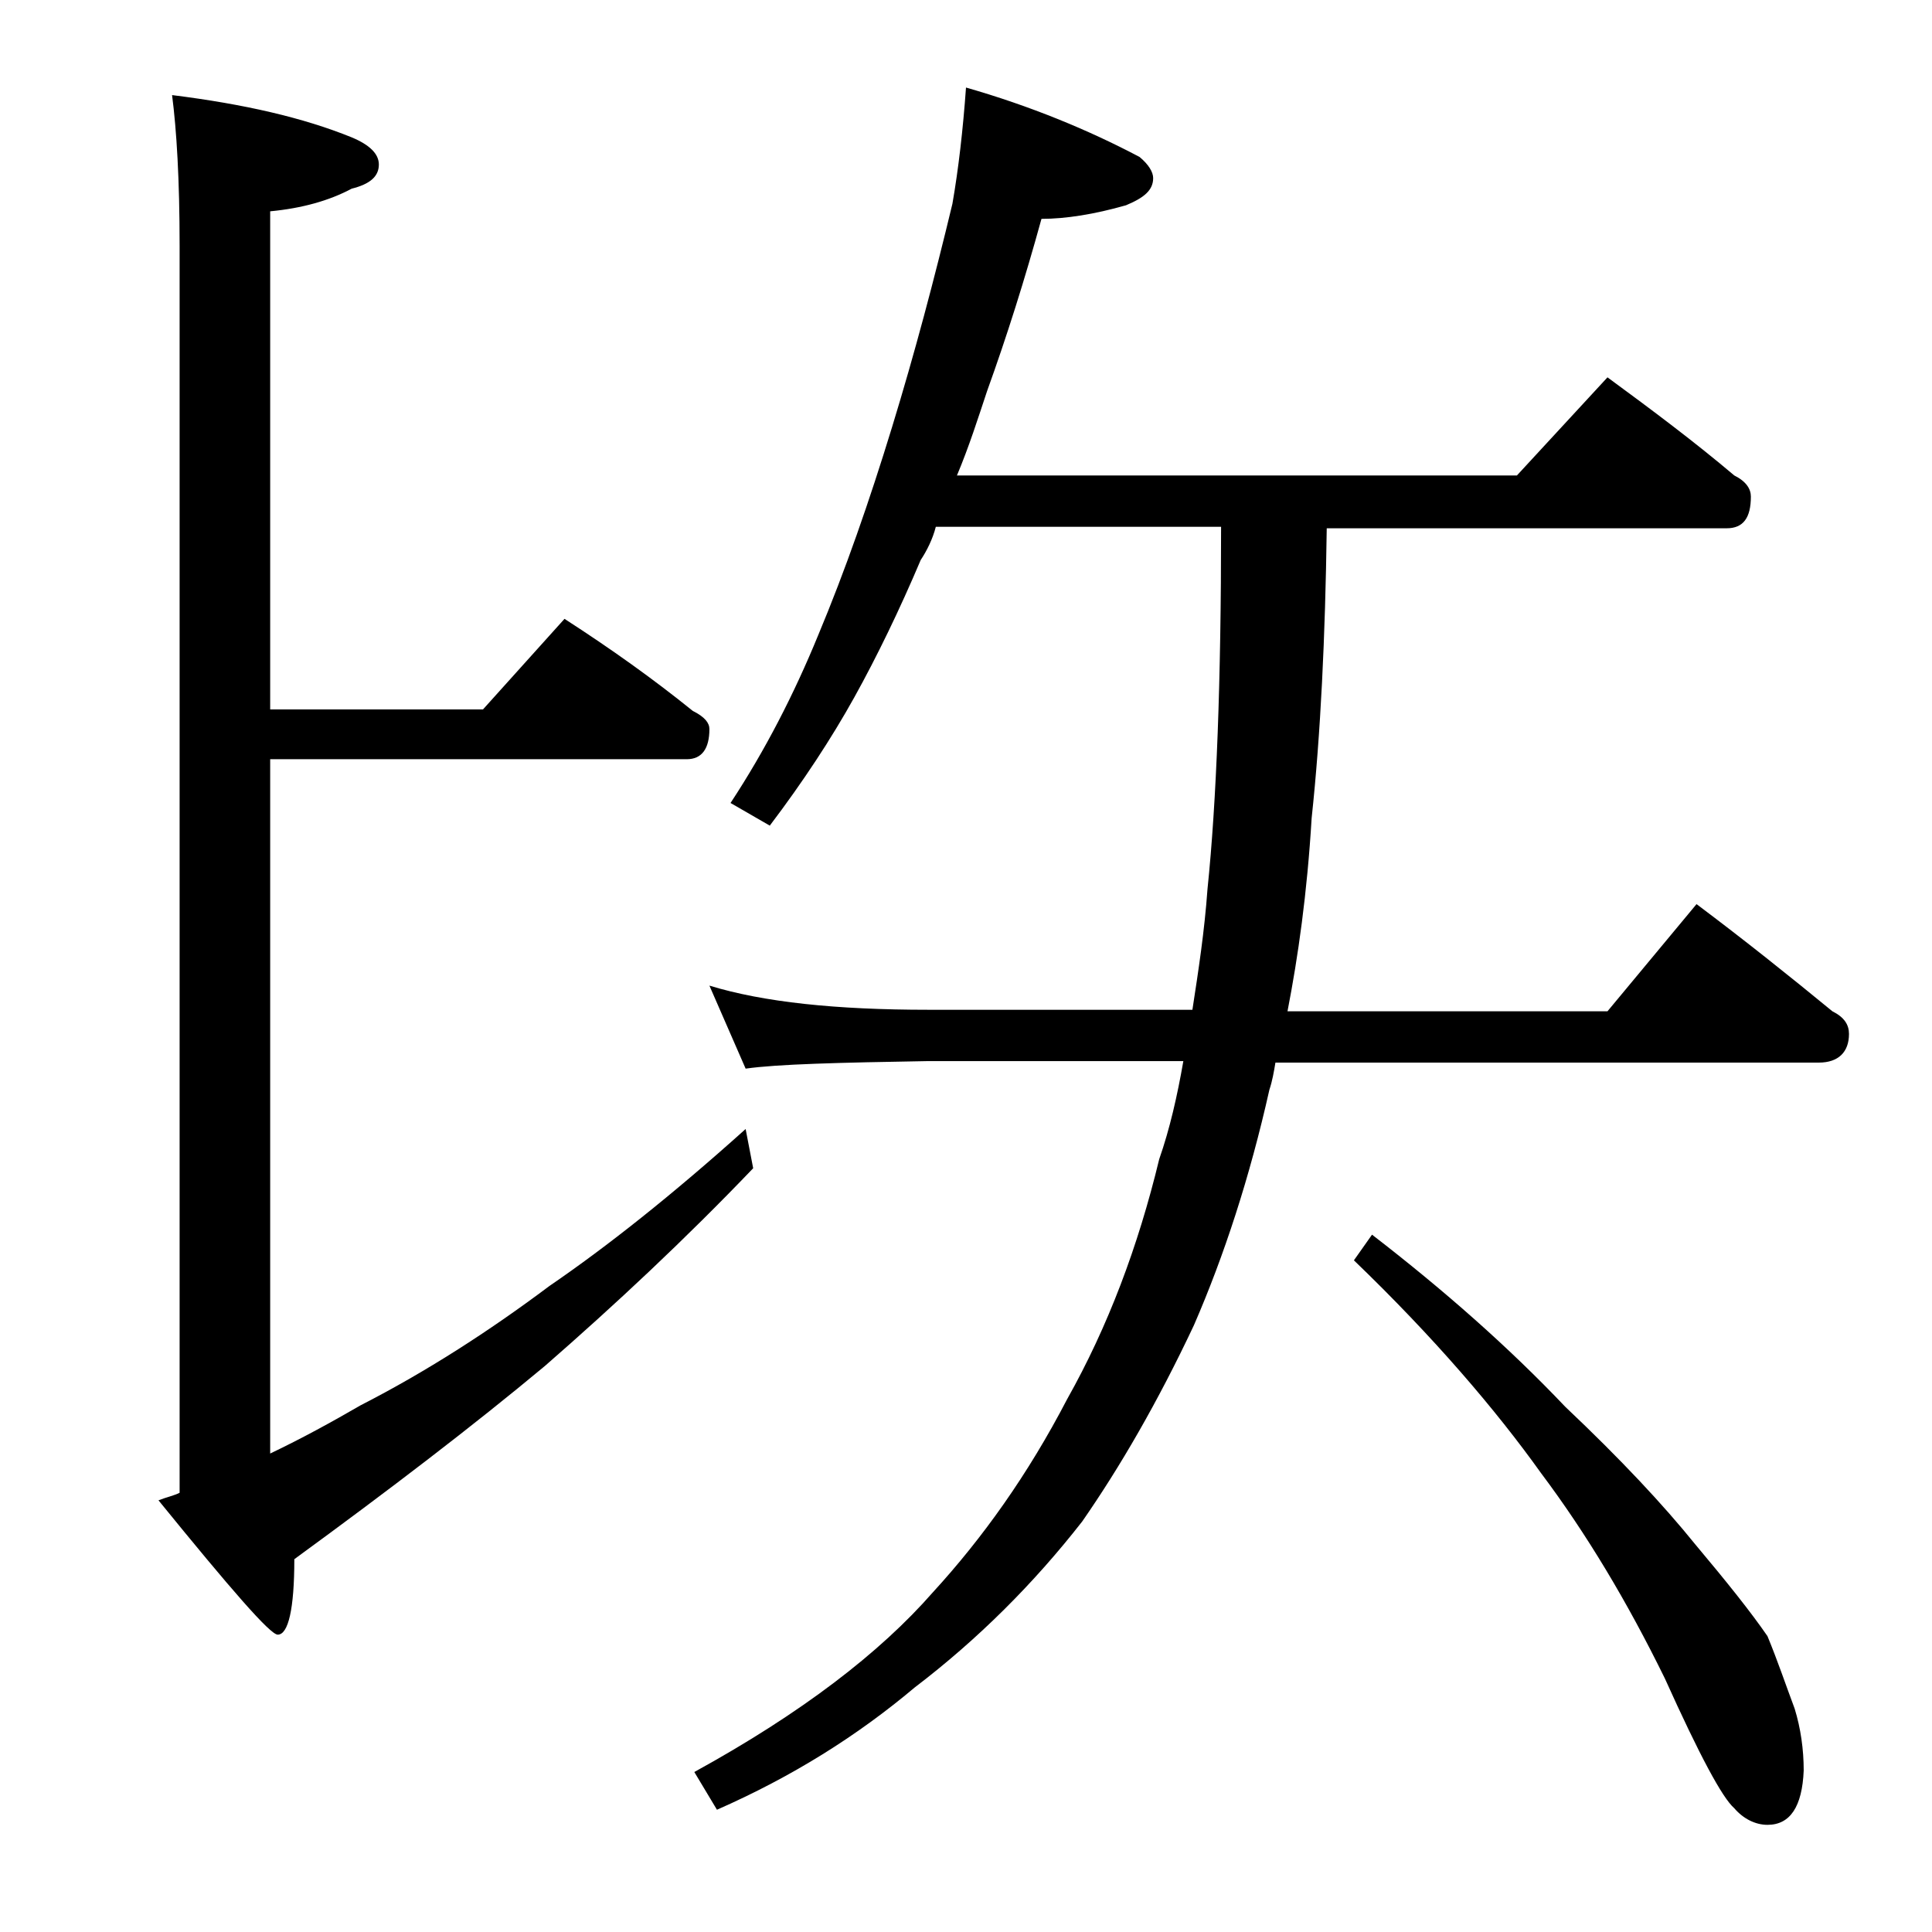
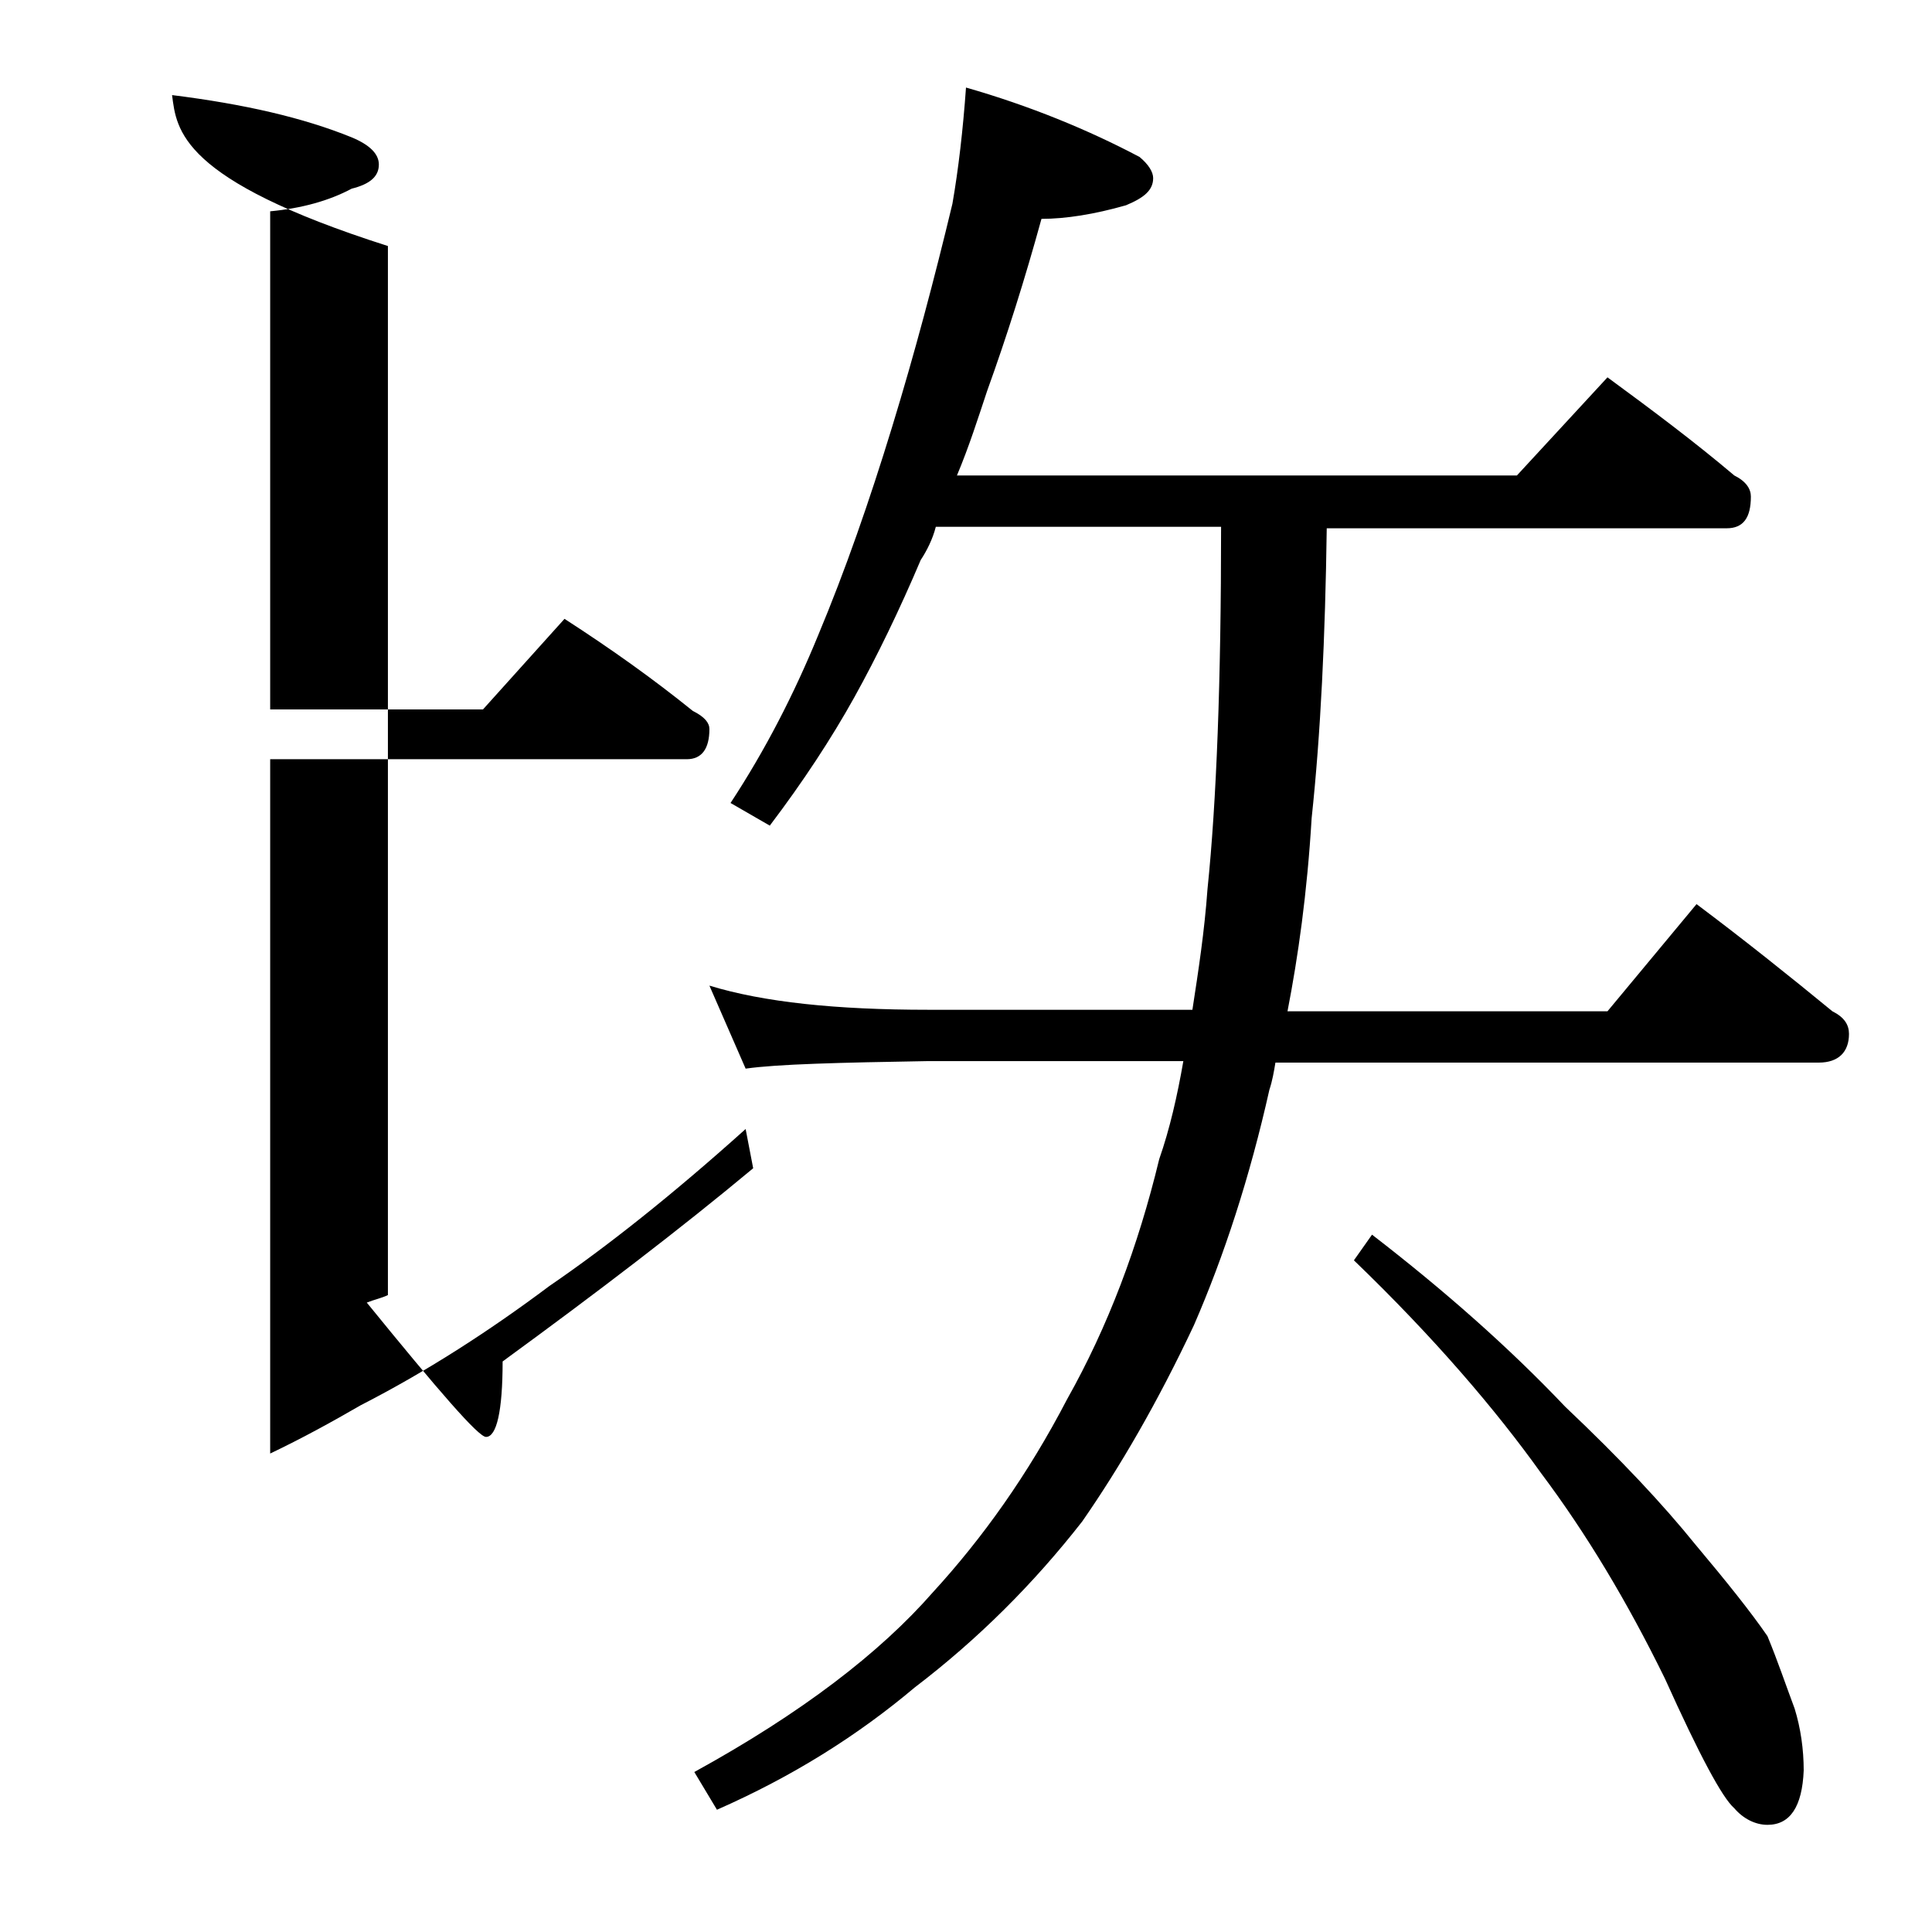
<svg xmlns="http://www.w3.org/2000/svg" version="1.1" x="0px" y="0px" viewBox="0 0 128 128" enable-background="new 0 0 128 128" xml:space="preserve">
  <g id="Layer_1">
-     <path d="M11.4,6.3c4.8,0.6,8.7,1.5,11.9,2.8c1.2,0.5,1.8,1.1,1.8,1.8c0,0.8-0.6,1.3-1.8,1.6c-1.5,0.8-3.3,1.3-5.4,1.5v33H32l5.4-6   c3.1,2,5.9,4,8.5,6.1c0.8,0.4,1.1,0.8,1.1,1.2c0,1.3-0.5,2-1.5,2H17.9v46c2.1-1,4.1-2.1,6-3.2c4.3-2.2,8.5-4.9,12.5-7.9   c3.8-2.6,8.1-6,13-10.4l0.5,2.6c-4.5,4.7-9.1,9-13.8,13.1c-4.8,4-10.3,8.2-16.6,12.8c0,3.3-0.4,5-1.1,5c-0.5,0-3.1-3-7.9-8.9   c0.5-0.2,1-0.3,1.4-0.5V16.3C11.9,11.9,11.7,8.6,11.4,6.3z M64,5.8c4.2,1.2,8.1,2.8,11.5,4.6c0.6,0.5,0.9,1,0.9,1.4   c0,0.8-0.6,1.3-1.8,1.8c-2.1,0.6-4,0.9-5.6,0.9c-1.1,4-2.3,7.8-3.6,11.4c-0.6,1.8-1.2,3.7-2,5.6h37.1l6-6.5c3,2.2,5.8,4.3,8.4,6.5   c0.8,0.4,1.1,0.9,1.1,1.4c0,1.4-0.5,2.1-1.6,2.1H87.9c-0.1,7.2-0.4,13.6-1,19.2c-0.3,5-0.9,9.2-1.6,12.8h21.2l5.9-7.1   c3.2,2.4,6.2,4.8,9,7.1c0.8,0.4,1.1,0.9,1.1,1.5c0,1.2-0.7,1.9-2,1.9h-36c-0.1,0.6-0.2,1.2-0.4,1.8c-1.3,5.8-3,11-5,15.6   c-2.4,5.1-4.9,9.4-7.4,13c-3.2,4.1-6.9,7.8-11.1,11c-3.8,3.2-8.1,5.9-13.1,8.1l-1.5-2.5c7.1-3.9,12.3-7.9,15.8-11.9   c3.3-3.6,6.3-7.8,8.9-12.8c2.7-4.8,4.7-10.1,6.1-15.9c0.7-2,1.2-4.2,1.6-6.5H61.5c-5.9,0.1-10,0.2-12.1,0.5L47,65.3   c3.6,1.1,8.4,1.6,14.5,1.6H79c0.4-2.6,0.8-5.2,1-8c0.6-5.8,0.9-13.8,0.9-24H62c-0.2,0.8-0.6,1.6-1,2.2c-1.4,3.3-2.9,6.4-4.4,9.1   s-3.4,5.6-5.6,8.5l-2.6-1.5c2.3-3.5,4.2-7.2,5.8-11.1c1.8-4.3,3.4-8.9,4.9-13.8c1.5-4.9,2.8-9.8,4-14.8C63.5,11.2,63.8,8.6,64,5.8z    M90.9,81.8c4.8,3.7,9.1,7.5,12.8,11.4c3.7,3.5,6.5,6.5,8.6,9.1c2.1,2.5,3.7,4.5,4.8,6.1c0.7,1.7,1.2,3.2,1.8,4.8   c0.4,1.3,0.6,2.7,0.6,4.1c-0.1,2.4-0.9,3.6-2.4,3.6c-0.8,0-1.6-0.4-2.2-1.1c-0.8-0.7-2.3-3.5-4.6-8.6c-2.5-5.1-5.2-9.6-8.2-13.6   c-3-4.2-7.1-9-12.4-14.1L90.9,81.8z" />
+     <path d="M11.4,6.3c4.8,0.6,8.7,1.5,11.9,2.8c1.2,0.5,1.8,1.1,1.8,1.8c0,0.8-0.6,1.3-1.8,1.6c-1.5,0.8-3.3,1.3-5.4,1.5v33H32l5.4-6   c3.1,2,5.9,4,8.5,6.1c0.8,0.4,1.1,0.8,1.1,1.2c0,1.3-0.5,2-1.5,2H17.9v46c2.1-1,4.1-2.1,6-3.2c4.3-2.2,8.5-4.9,12.5-7.9   c3.8-2.6,8.1-6,13-10.4l0.5,2.6c-4.8,4-10.3,8.2-16.6,12.8c0,3.3-0.4,5-1.1,5c-0.5,0-3.1-3-7.9-8.9   c0.5-0.2,1-0.3,1.4-0.5V16.3C11.9,11.9,11.7,8.6,11.4,6.3z M64,5.8c4.2,1.2,8.1,2.8,11.5,4.6c0.6,0.5,0.9,1,0.9,1.4   c0,0.8-0.6,1.3-1.8,1.8c-2.1,0.6-4,0.9-5.6,0.9c-1.1,4-2.3,7.8-3.6,11.4c-0.6,1.8-1.2,3.7-2,5.6h37.1l6-6.5c3,2.2,5.8,4.3,8.4,6.5   c0.8,0.4,1.1,0.9,1.1,1.4c0,1.4-0.5,2.1-1.6,2.1H87.9c-0.1,7.2-0.4,13.6-1,19.2c-0.3,5-0.9,9.2-1.6,12.8h21.2l5.9-7.1   c3.2,2.4,6.2,4.8,9,7.1c0.8,0.4,1.1,0.9,1.1,1.5c0,1.2-0.7,1.9-2,1.9h-36c-0.1,0.6-0.2,1.2-0.4,1.8c-1.3,5.8-3,11-5,15.6   c-2.4,5.1-4.9,9.4-7.4,13c-3.2,4.1-6.9,7.8-11.1,11c-3.8,3.2-8.1,5.9-13.1,8.1l-1.5-2.5c7.1-3.9,12.3-7.9,15.8-11.9   c3.3-3.6,6.3-7.8,8.9-12.8c2.7-4.8,4.7-10.1,6.1-15.9c0.7-2,1.2-4.2,1.6-6.5H61.5c-5.9,0.1-10,0.2-12.1,0.5L47,65.3   c3.6,1.1,8.4,1.6,14.5,1.6H79c0.4-2.6,0.8-5.2,1-8c0.6-5.8,0.9-13.8,0.9-24H62c-0.2,0.8-0.6,1.6-1,2.2c-1.4,3.3-2.9,6.4-4.4,9.1   s-3.4,5.6-5.6,8.5l-2.6-1.5c2.3-3.5,4.2-7.2,5.8-11.1c1.8-4.3,3.4-8.9,4.9-13.8c1.5-4.9,2.8-9.8,4-14.8C63.5,11.2,63.8,8.6,64,5.8z    M90.9,81.8c4.8,3.7,9.1,7.5,12.8,11.4c3.7,3.5,6.5,6.5,8.6,9.1c2.1,2.5,3.7,4.5,4.8,6.1c0.7,1.7,1.2,3.2,1.8,4.8   c0.4,1.3,0.6,2.7,0.6,4.1c-0.1,2.4-0.9,3.6-2.4,3.6c-0.8,0-1.6-0.4-2.2-1.1c-0.8-0.7-2.3-3.5-4.6-8.6c-2.5-5.1-5.2-9.6-8.2-13.6   c-3-4.2-7.1-9-12.4-14.1L90.9,81.8z" />
  </g>
  <g id="text">
</g>
</svg>